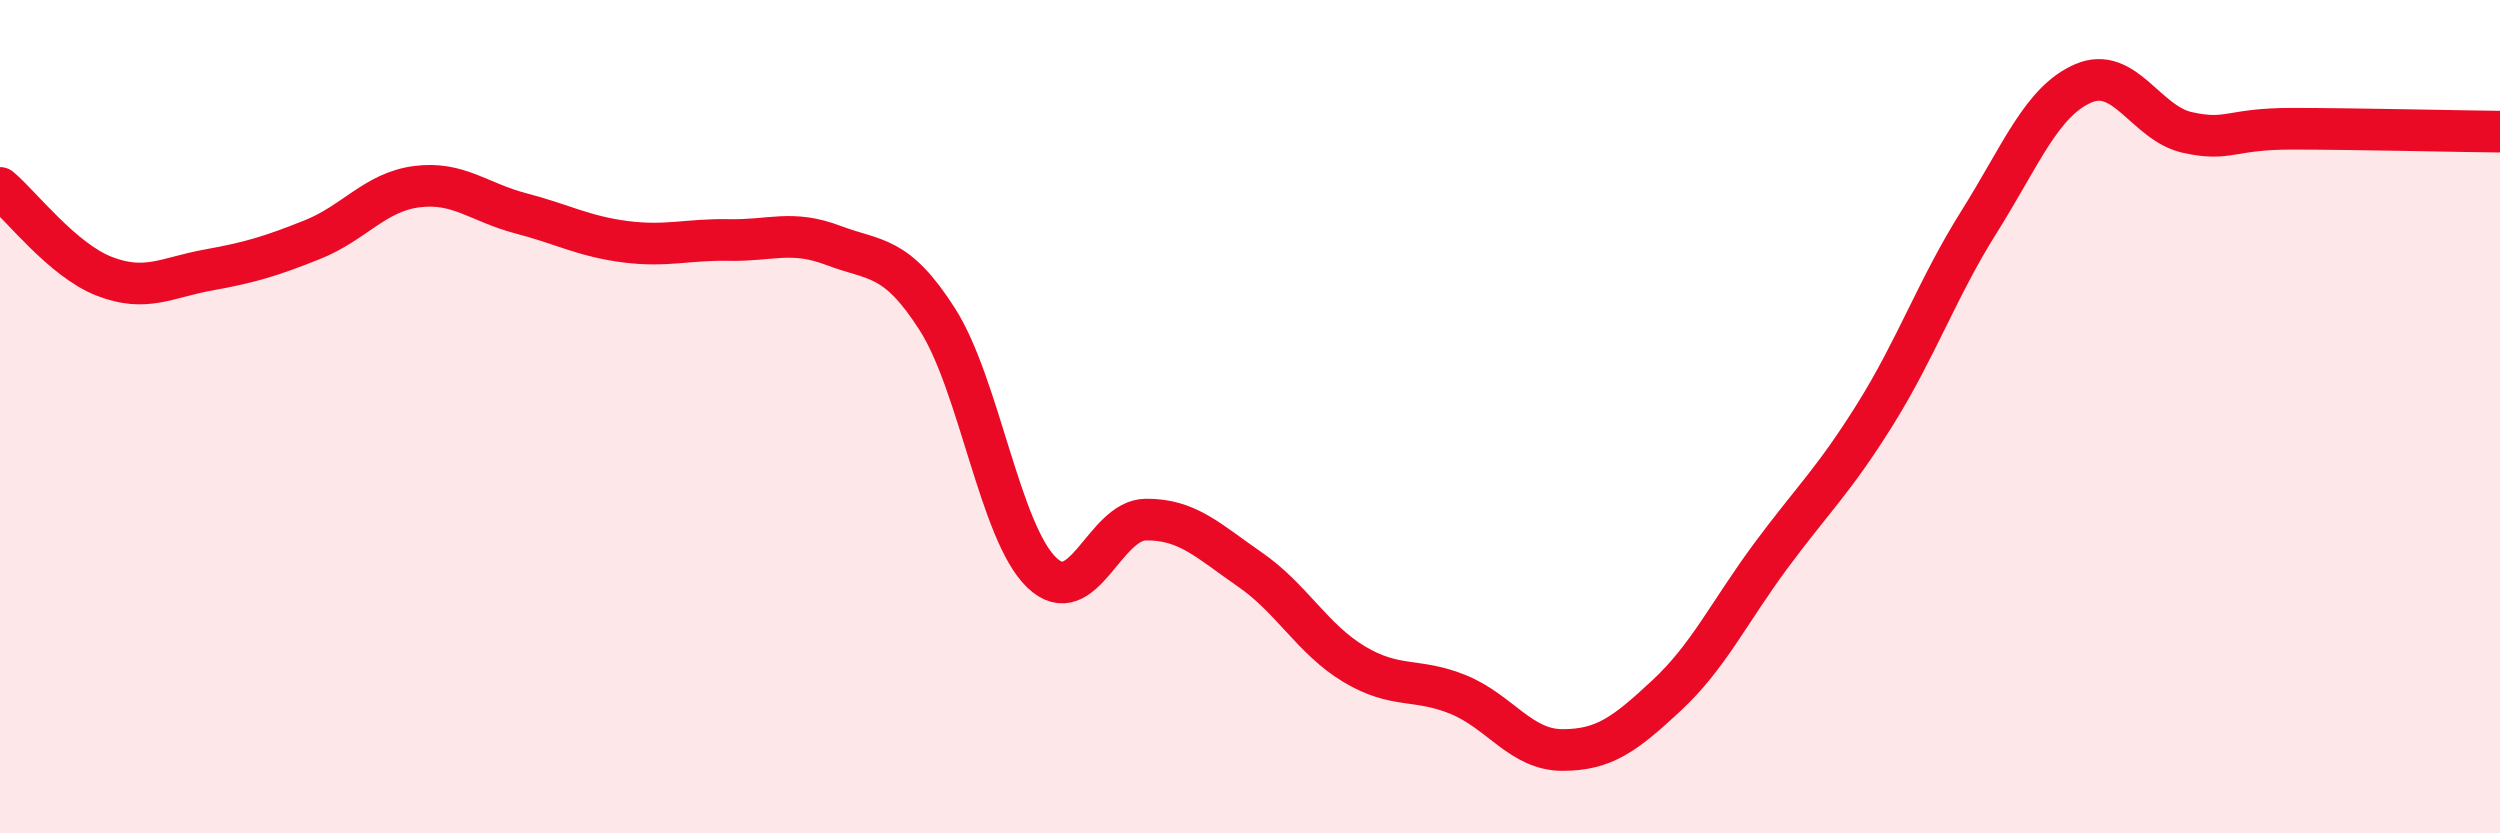
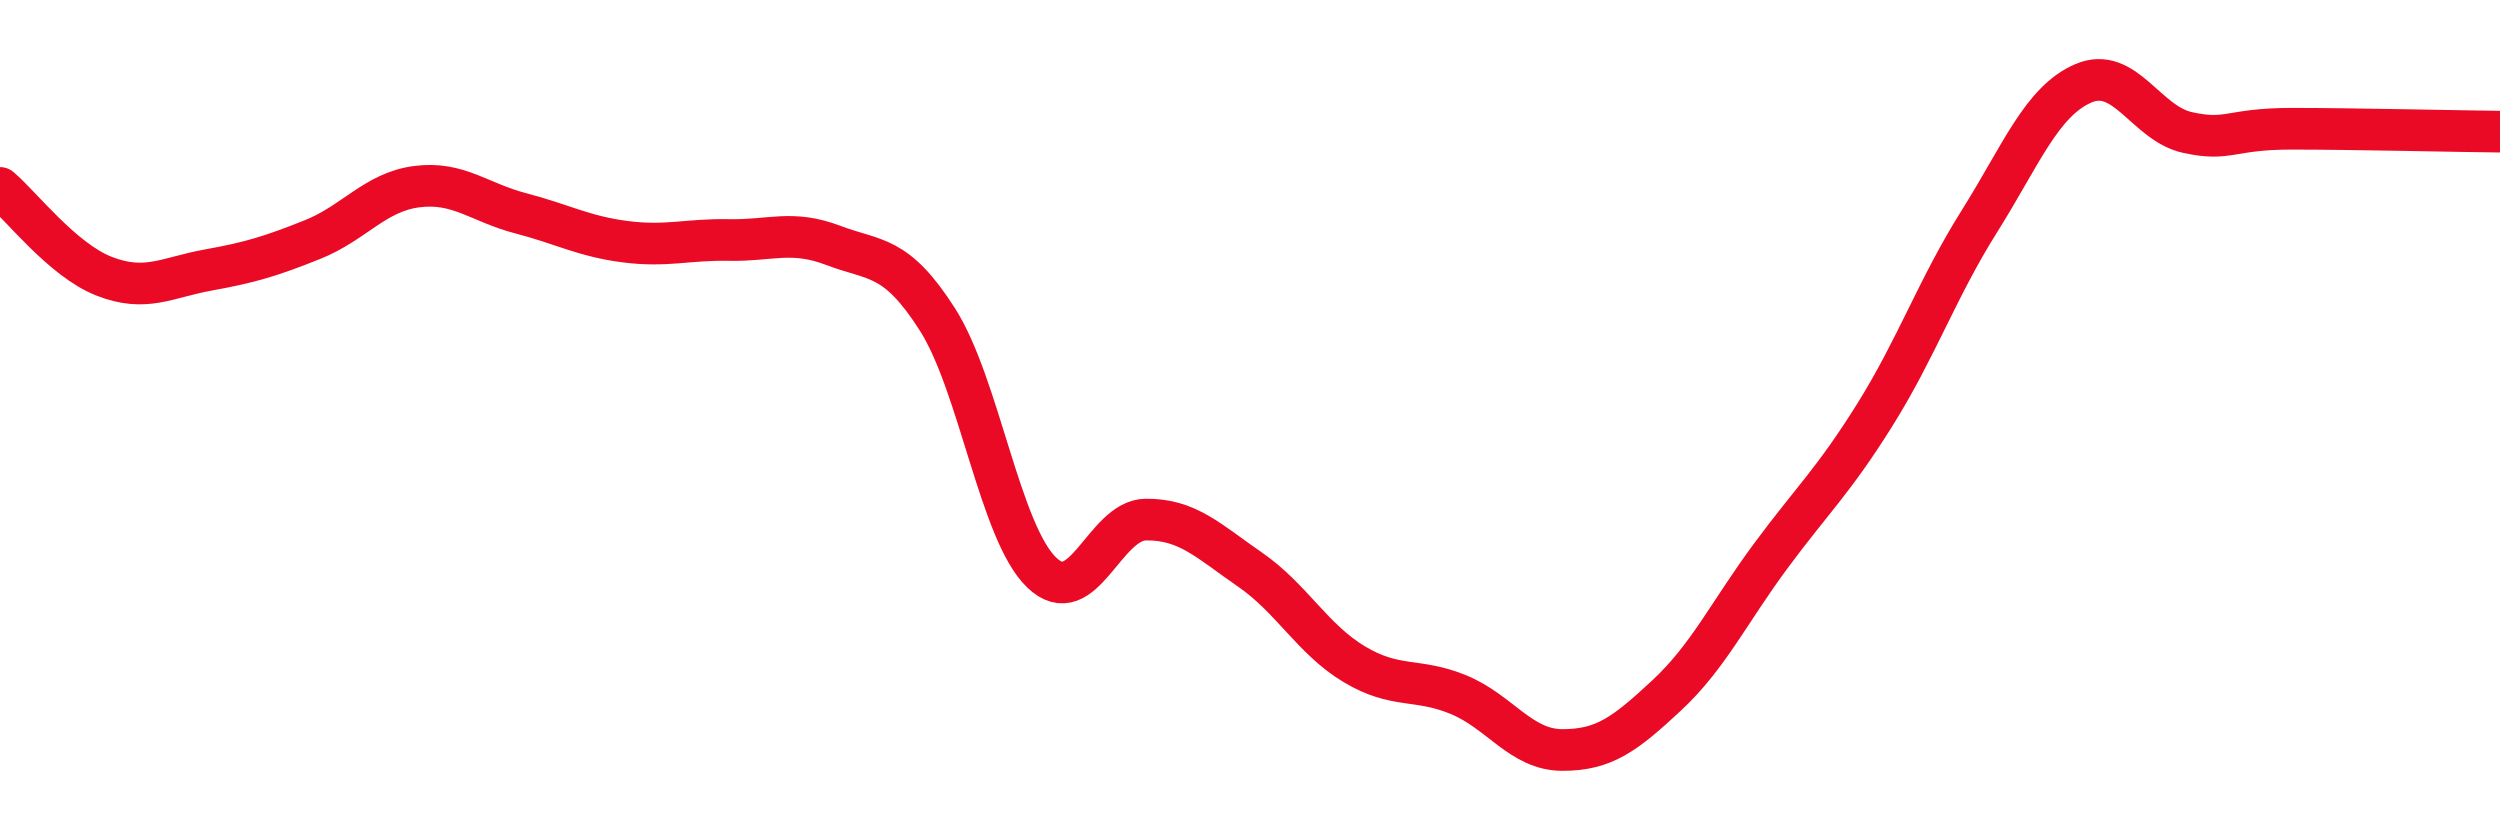
<svg xmlns="http://www.w3.org/2000/svg" width="60" height="20" viewBox="0 0 60 20">
-   <path d="M 0,4.51 C 0.5,4.93 1.5,6.24 2.5,6.63 C 3.5,7.02 4,6.66 5,6.48 C 6,6.3 6.5,6.15 7.5,5.75 C 8.5,5.35 9,4.61 10,4.48 C 11,4.35 11.5,4.86 12.5,5.12 C 13.5,5.38 14,5.67 15,5.8 C 16,5.93 16.5,5.74 17.5,5.76 C 18.5,5.78 19,5.51 20,5.89 C 21,6.27 21.5,6.1 22.5,7.67 C 23.5,9.24 24,12.78 25,13.74 C 26,14.7 26.5,12.48 27.5,12.47 C 28.5,12.46 29,12.98 30,13.67 C 31,14.36 31.5,15.34 32.5,15.94 C 33.5,16.54 34,16.26 35,16.67 C 36,17.08 36.5,18 37.5,18 C 38.5,18 39,17.62 40,16.69 C 41,15.76 41.5,14.69 42.5,13.34 C 43.5,11.99 44,11.55 45,9.95 C 46,8.35 46.5,6.91 47.5,5.32 C 48.5,3.73 49,2.43 50,2 C 51,1.57 51.5,2.96 52.5,3.18 C 53.5,3.4 53.5,3.09 55,3.09 C 56.5,3.09 59,3.15 60,3.16L60 20L0 20Z" fill="#EB0A25" opacity="0.1" stroke-linecap="round" stroke-linejoin="round" />
  <path d="M 0,4.51 C 0.5,4.93 1.5,6.24 2.5,6.63 C 3.5,7.02 4,6.66 5,6.48 C 6,6.3 6.5,6.15 7.5,5.75 C 8.5,5.35 9,4.61 10,4.48 C 11,4.35 11.5,4.86 12.5,5.12 C 13.5,5.38 14,5.67 15,5.8 C 16,5.93 16.5,5.74 17.5,5.76 C 18.5,5.78 19,5.51 20,5.89 C 21,6.27 21.5,6.1 22.5,7.67 C 23.5,9.24 24,12.78 25,13.74 C 26,14.7 26.5,12.48 27.5,12.47 C 28.5,12.46 29,12.98 30,13.67 C 31,14.36 31.5,15.34 32.5,15.94 C 33.5,16.54 34,16.26 35,16.67 C 36,17.08 36.5,18 37.5,18 C 38.5,18 39,17.62 40,16.69 C 41,15.76 41.5,14.69 42.5,13.34 C 43.5,11.99 44,11.55 45,9.95 C 46,8.35 46.5,6.91 47.5,5.32 C 48.5,3.73 49,2.43 50,2 C 51,1.57 51.5,2.96 52.5,3.18 C 53.5,3.4 53.5,3.09 55,3.09 C 56.5,3.09 59,3.15 60,3.16" stroke="#EB0A25" stroke-width="1" fill="none" stroke-linecap="round" stroke-linejoin="round" />
</svg>